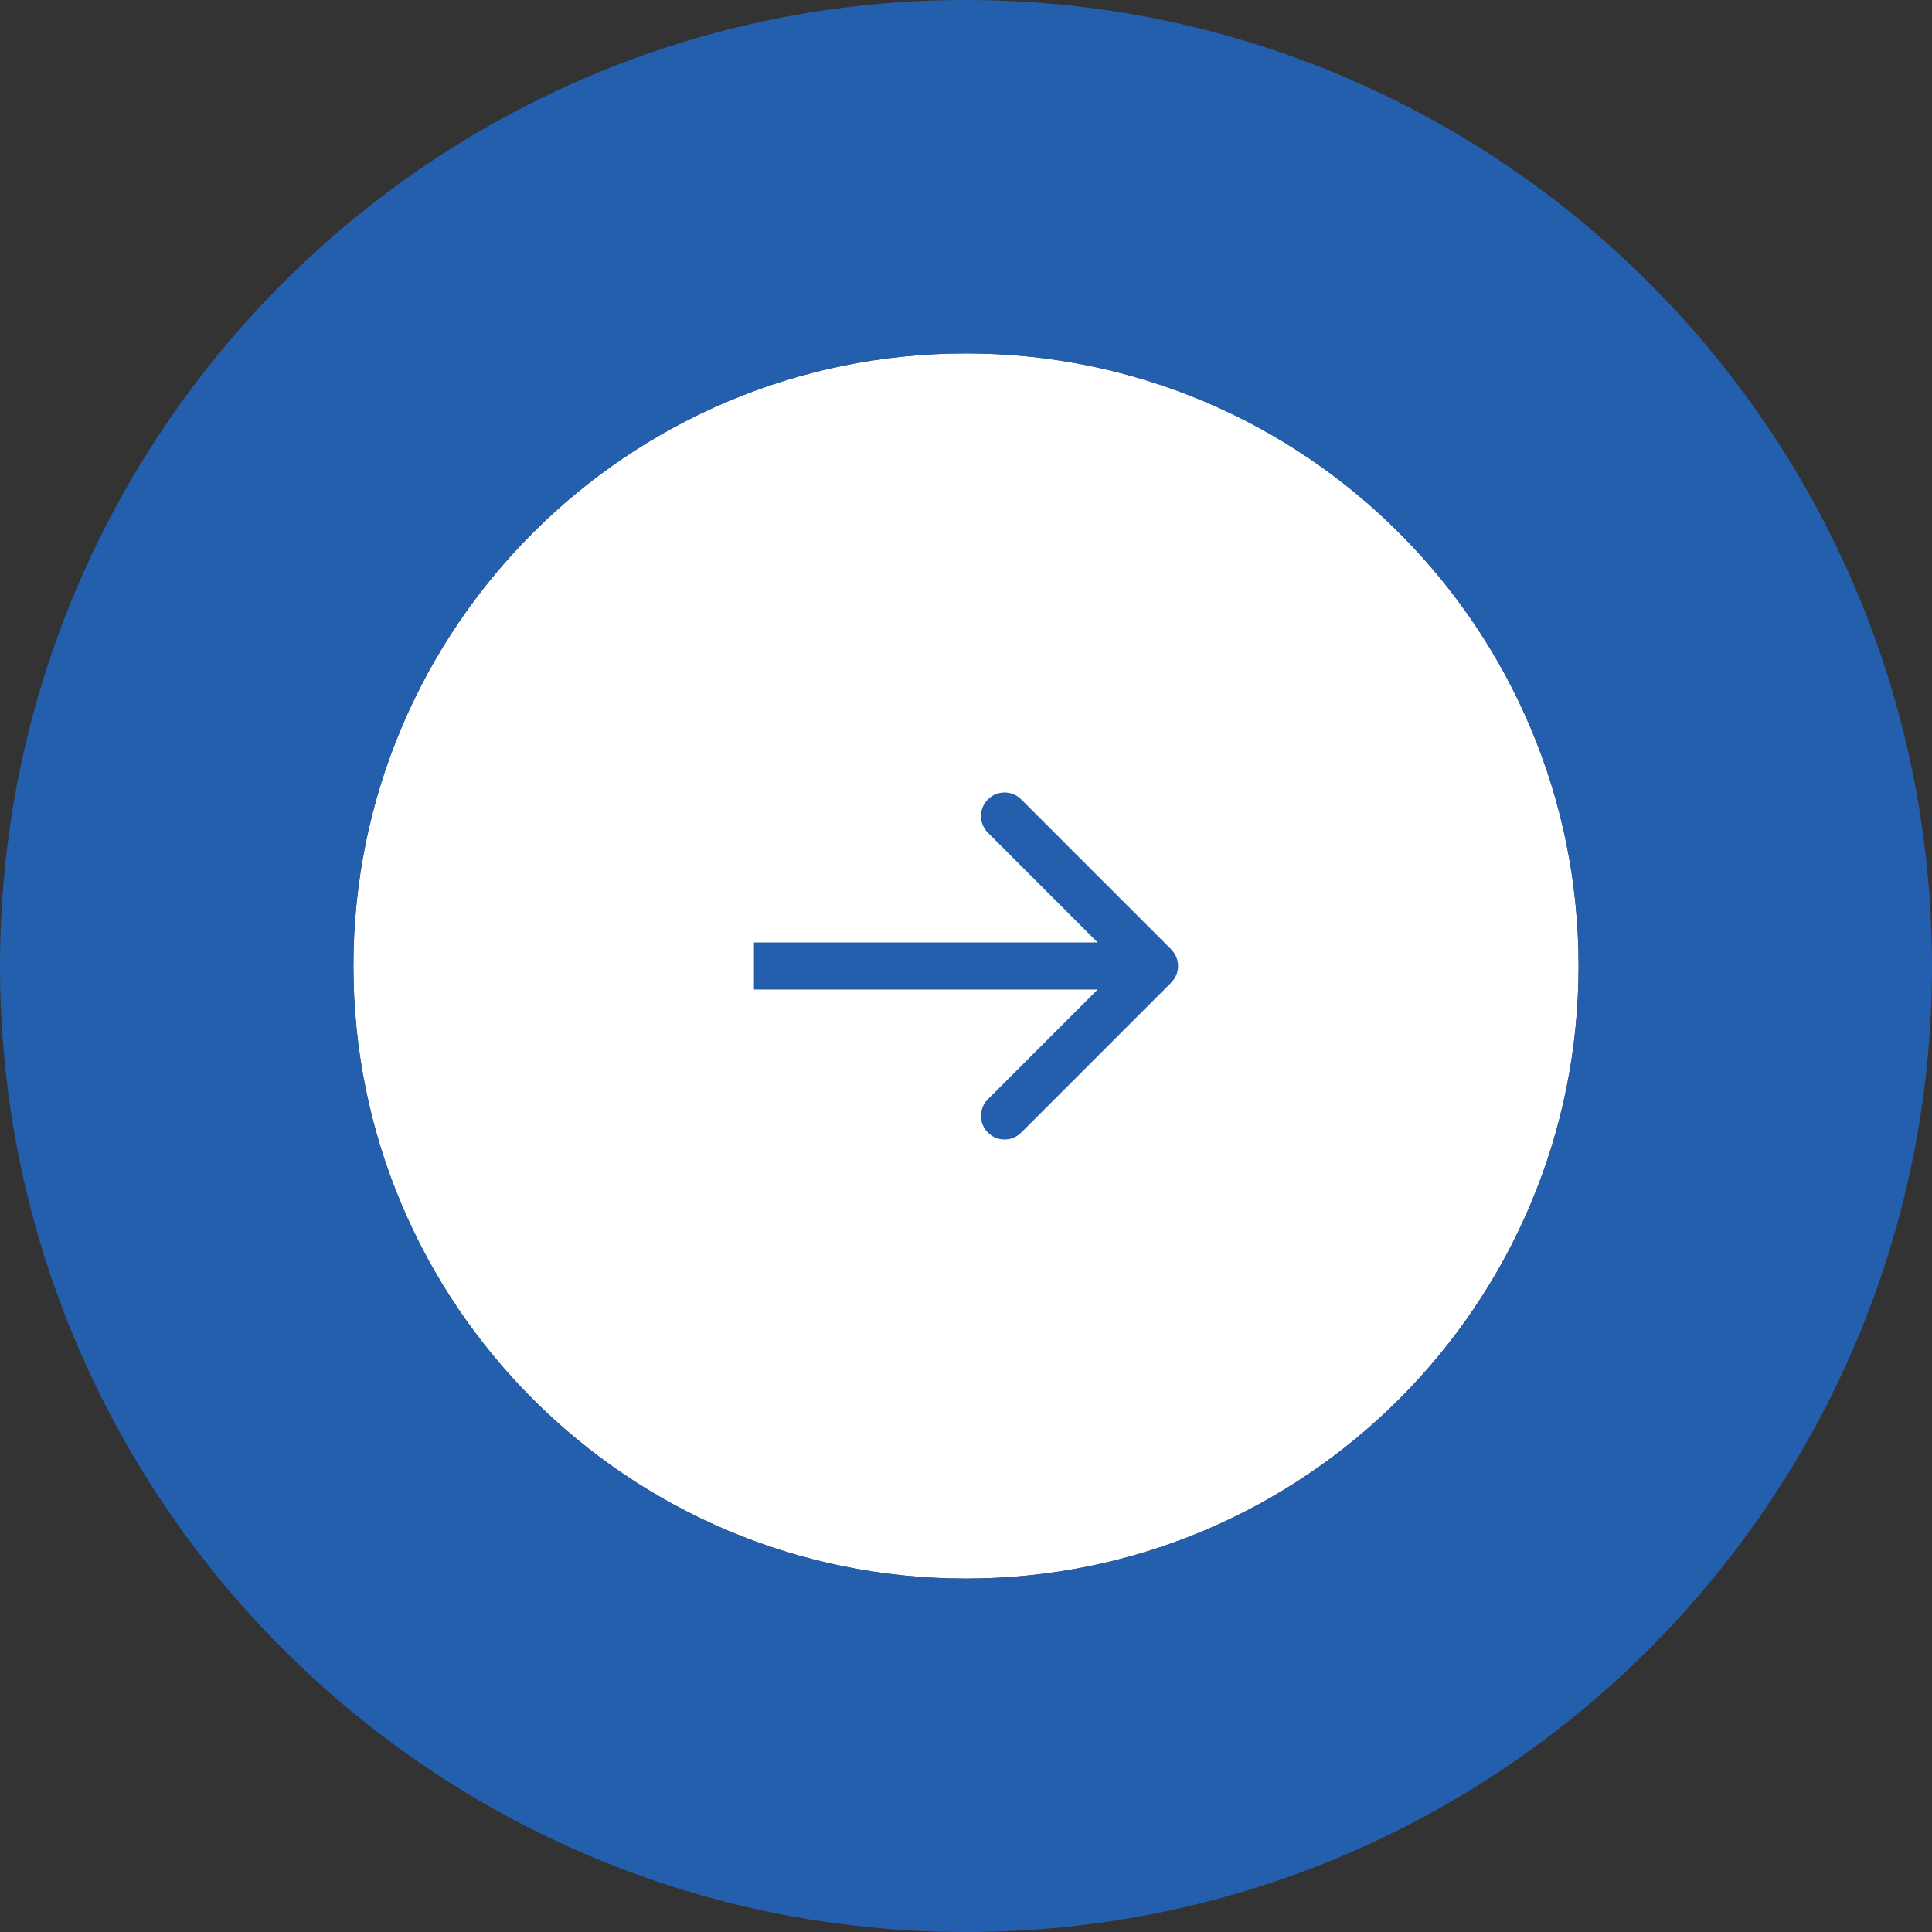
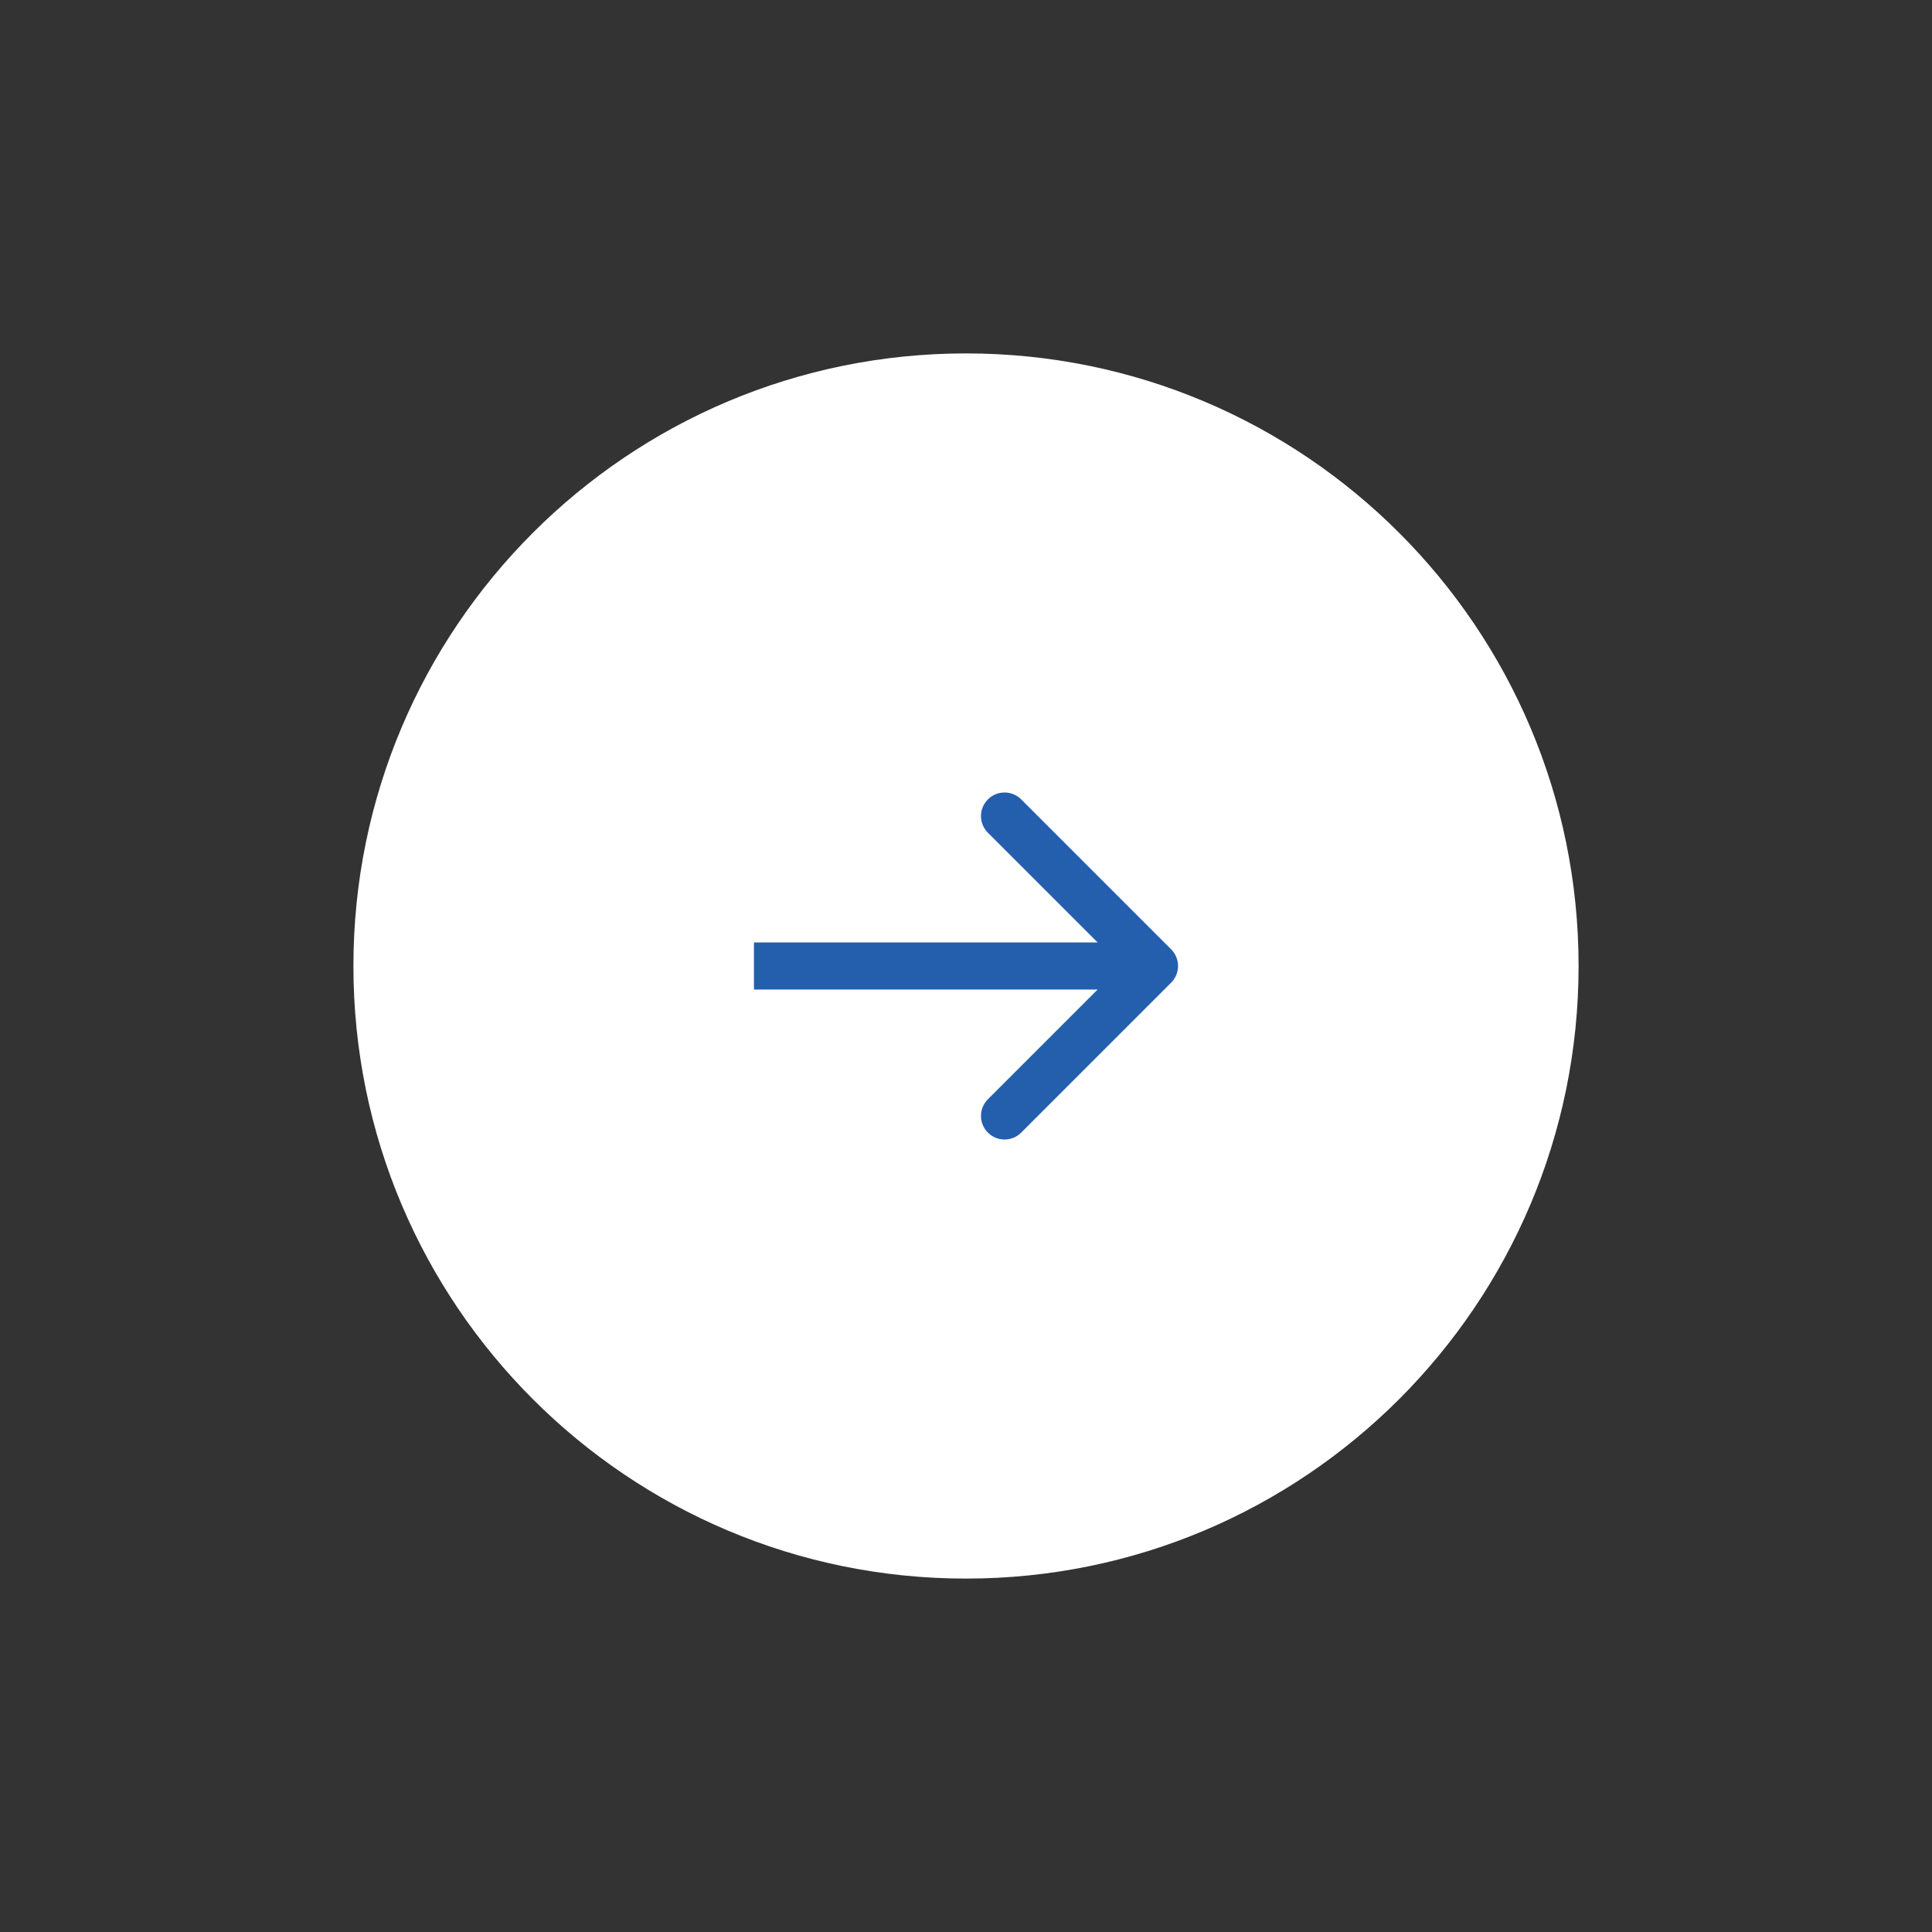
<svg xmlns="http://www.w3.org/2000/svg" width="82" height="82" viewBox="0 0 82 82" fill="none">
  <rect x="0" y="0" width="82" height="82" fill="#333333" stroke="none" />
  <path d="M41 15C55.359 15 67 26.641 67 41C67 55.359 55.359 67 41 67C26.641 67 15 55.359 15 41C15 26.641 26.641 15 41 15Z" fill="white" />
-   <path fill-rule="evenodd" clip-rule="evenodd" d="M41 -1.79217e-06C63.644 -2.78195e-06 82 18.356 82 41C82 63.644 63.644 82 41 82C18.356 82 -8.0238e-07 63.644 -1.79217e-06 41C-2.78195e-06 18.356 18.356 -8.0238e-07 41 -1.79217e-06ZM67 41C67 26.641 55.359 15 41 15C26.641 15 15 26.641 15 41C15 55.359 26.641 67 41 67C55.359 67 67 55.359 67 41Z" fill="#245FAE" />
  <path d="M49.707 41.707C50.098 41.317 50.098 40.683 49.707 40.293L43.343 33.929C42.953 33.538 42.319 33.538 41.929 33.929C41.538 34.319 41.538 34.953 41.929 35.343L47.586 41L41.929 46.657C41.538 47.047 41.538 47.681 41.929 48.071C42.319 48.462 42.953 48.462 43.343 48.071L49.707 41.707ZM32 42L49 42L49 40L32 40L32 42Z" fill="#245FAE" />
</svg>